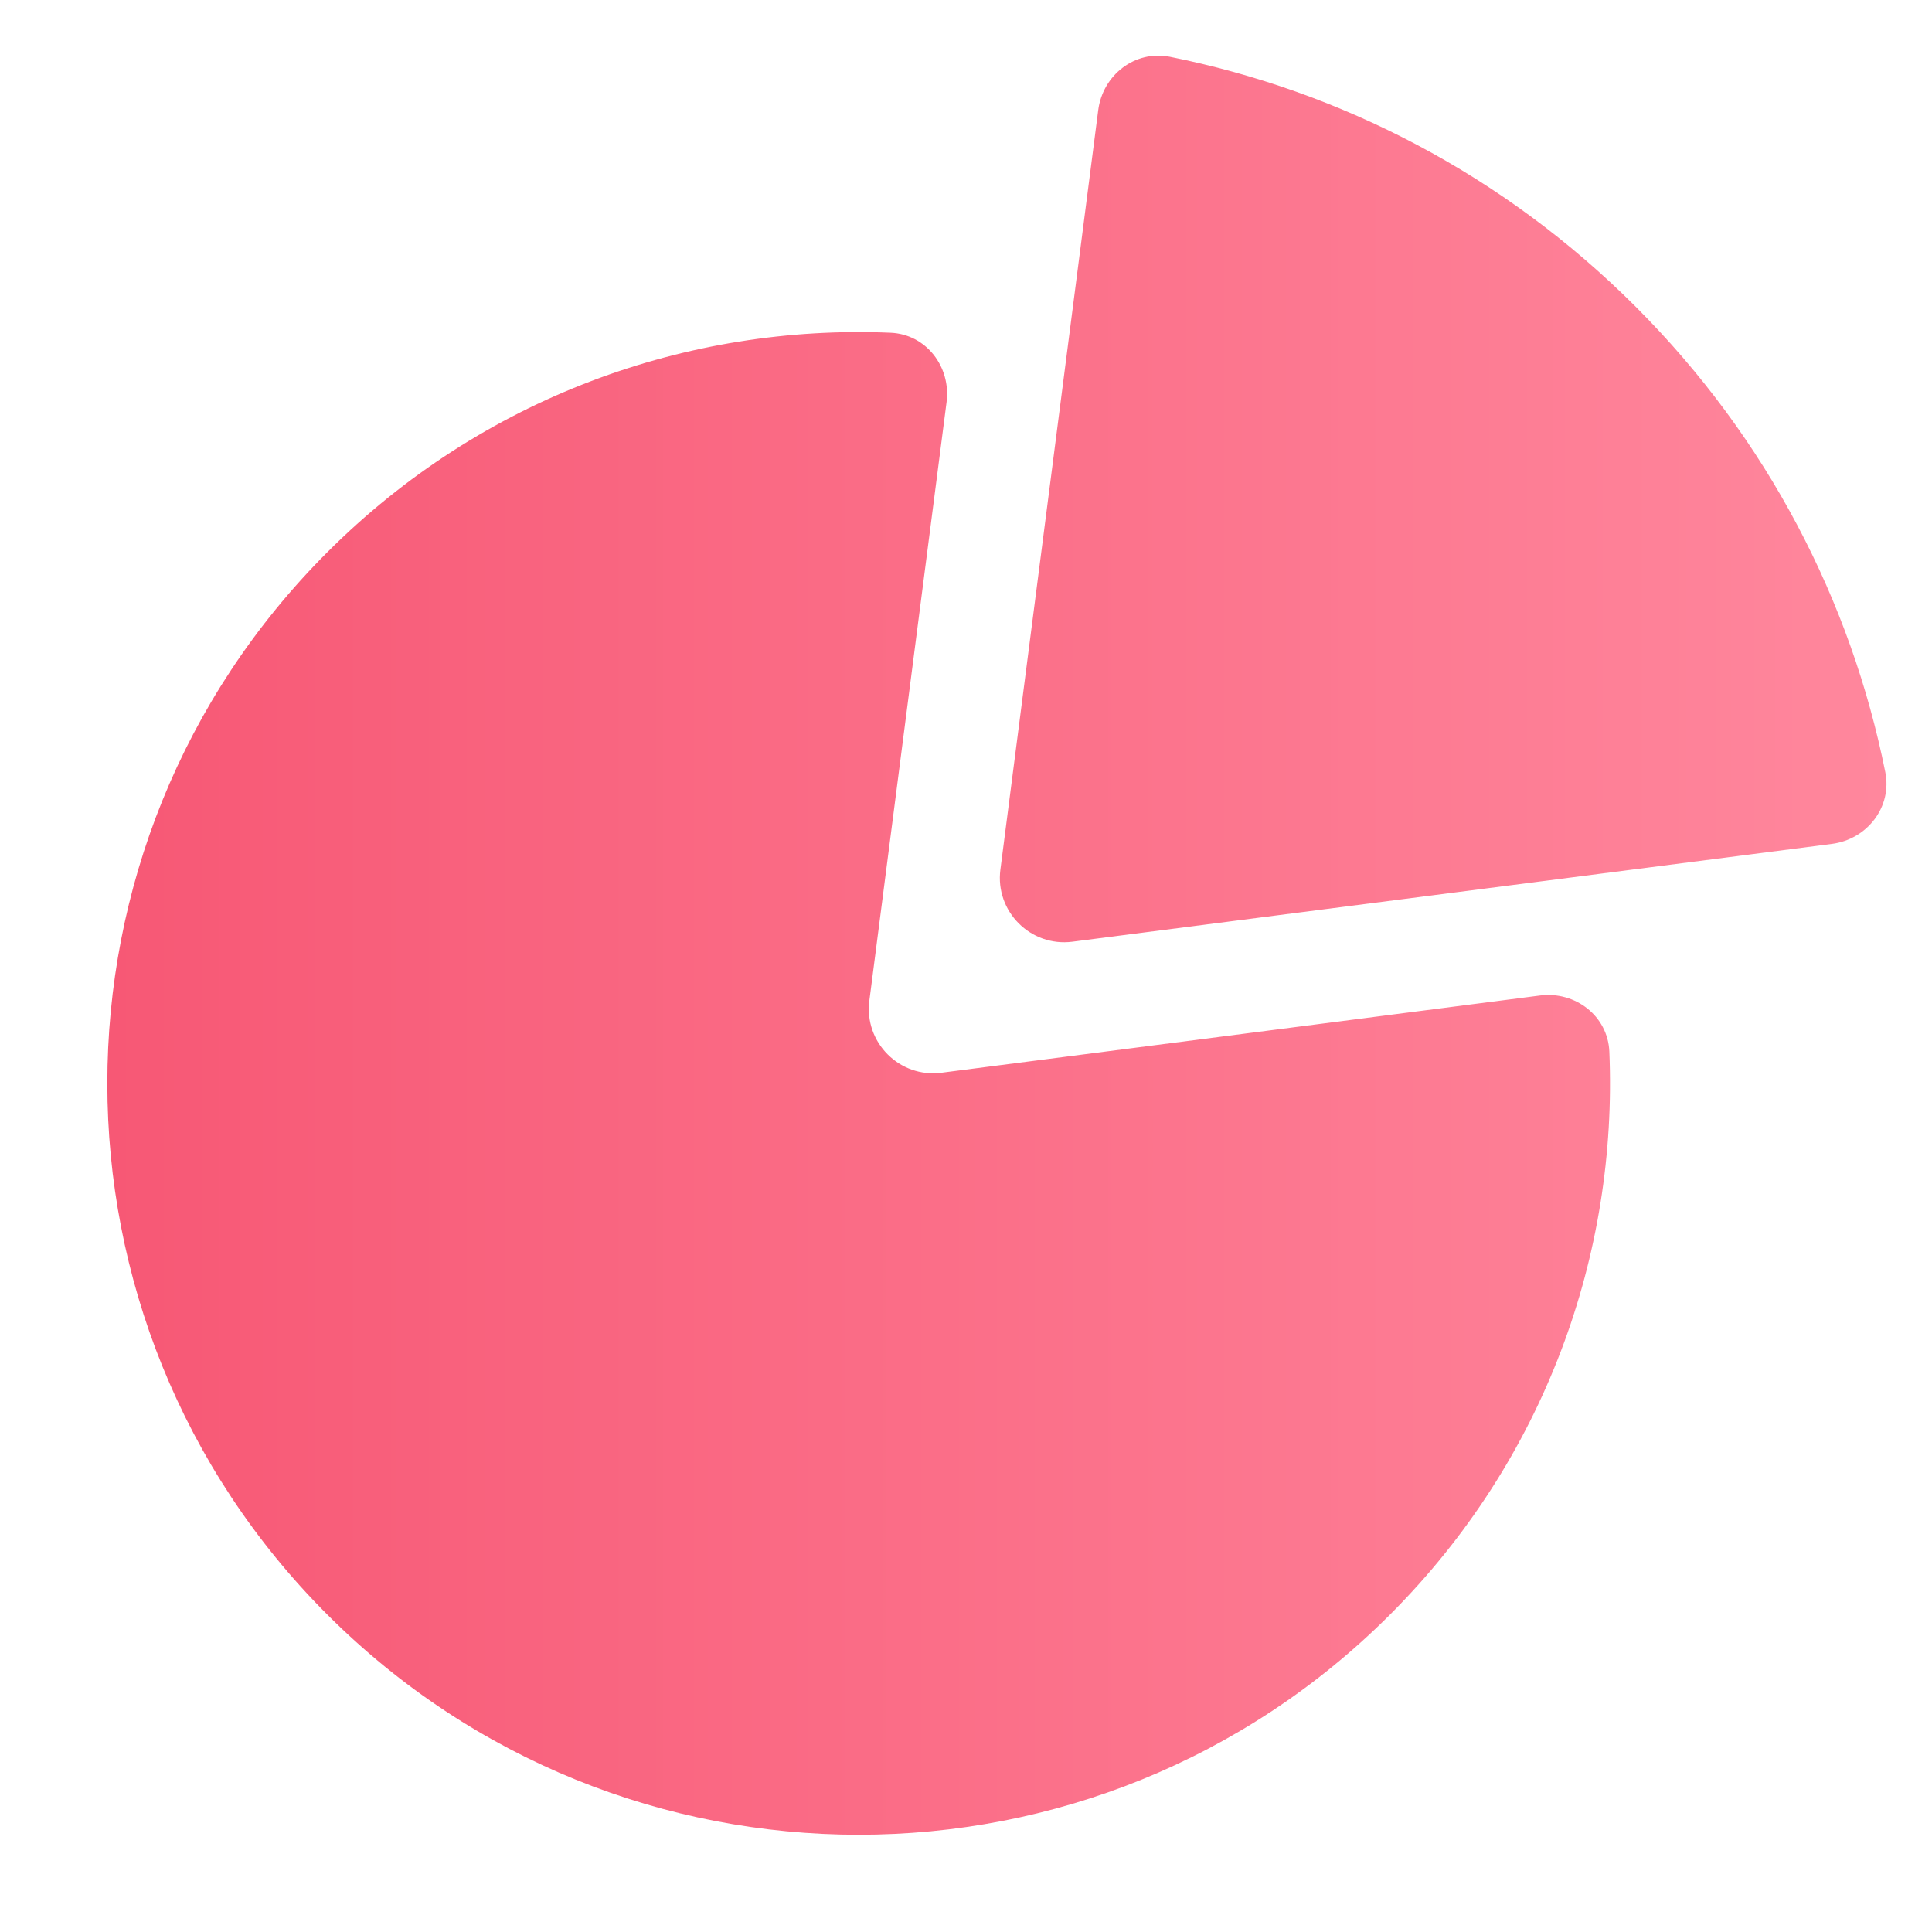
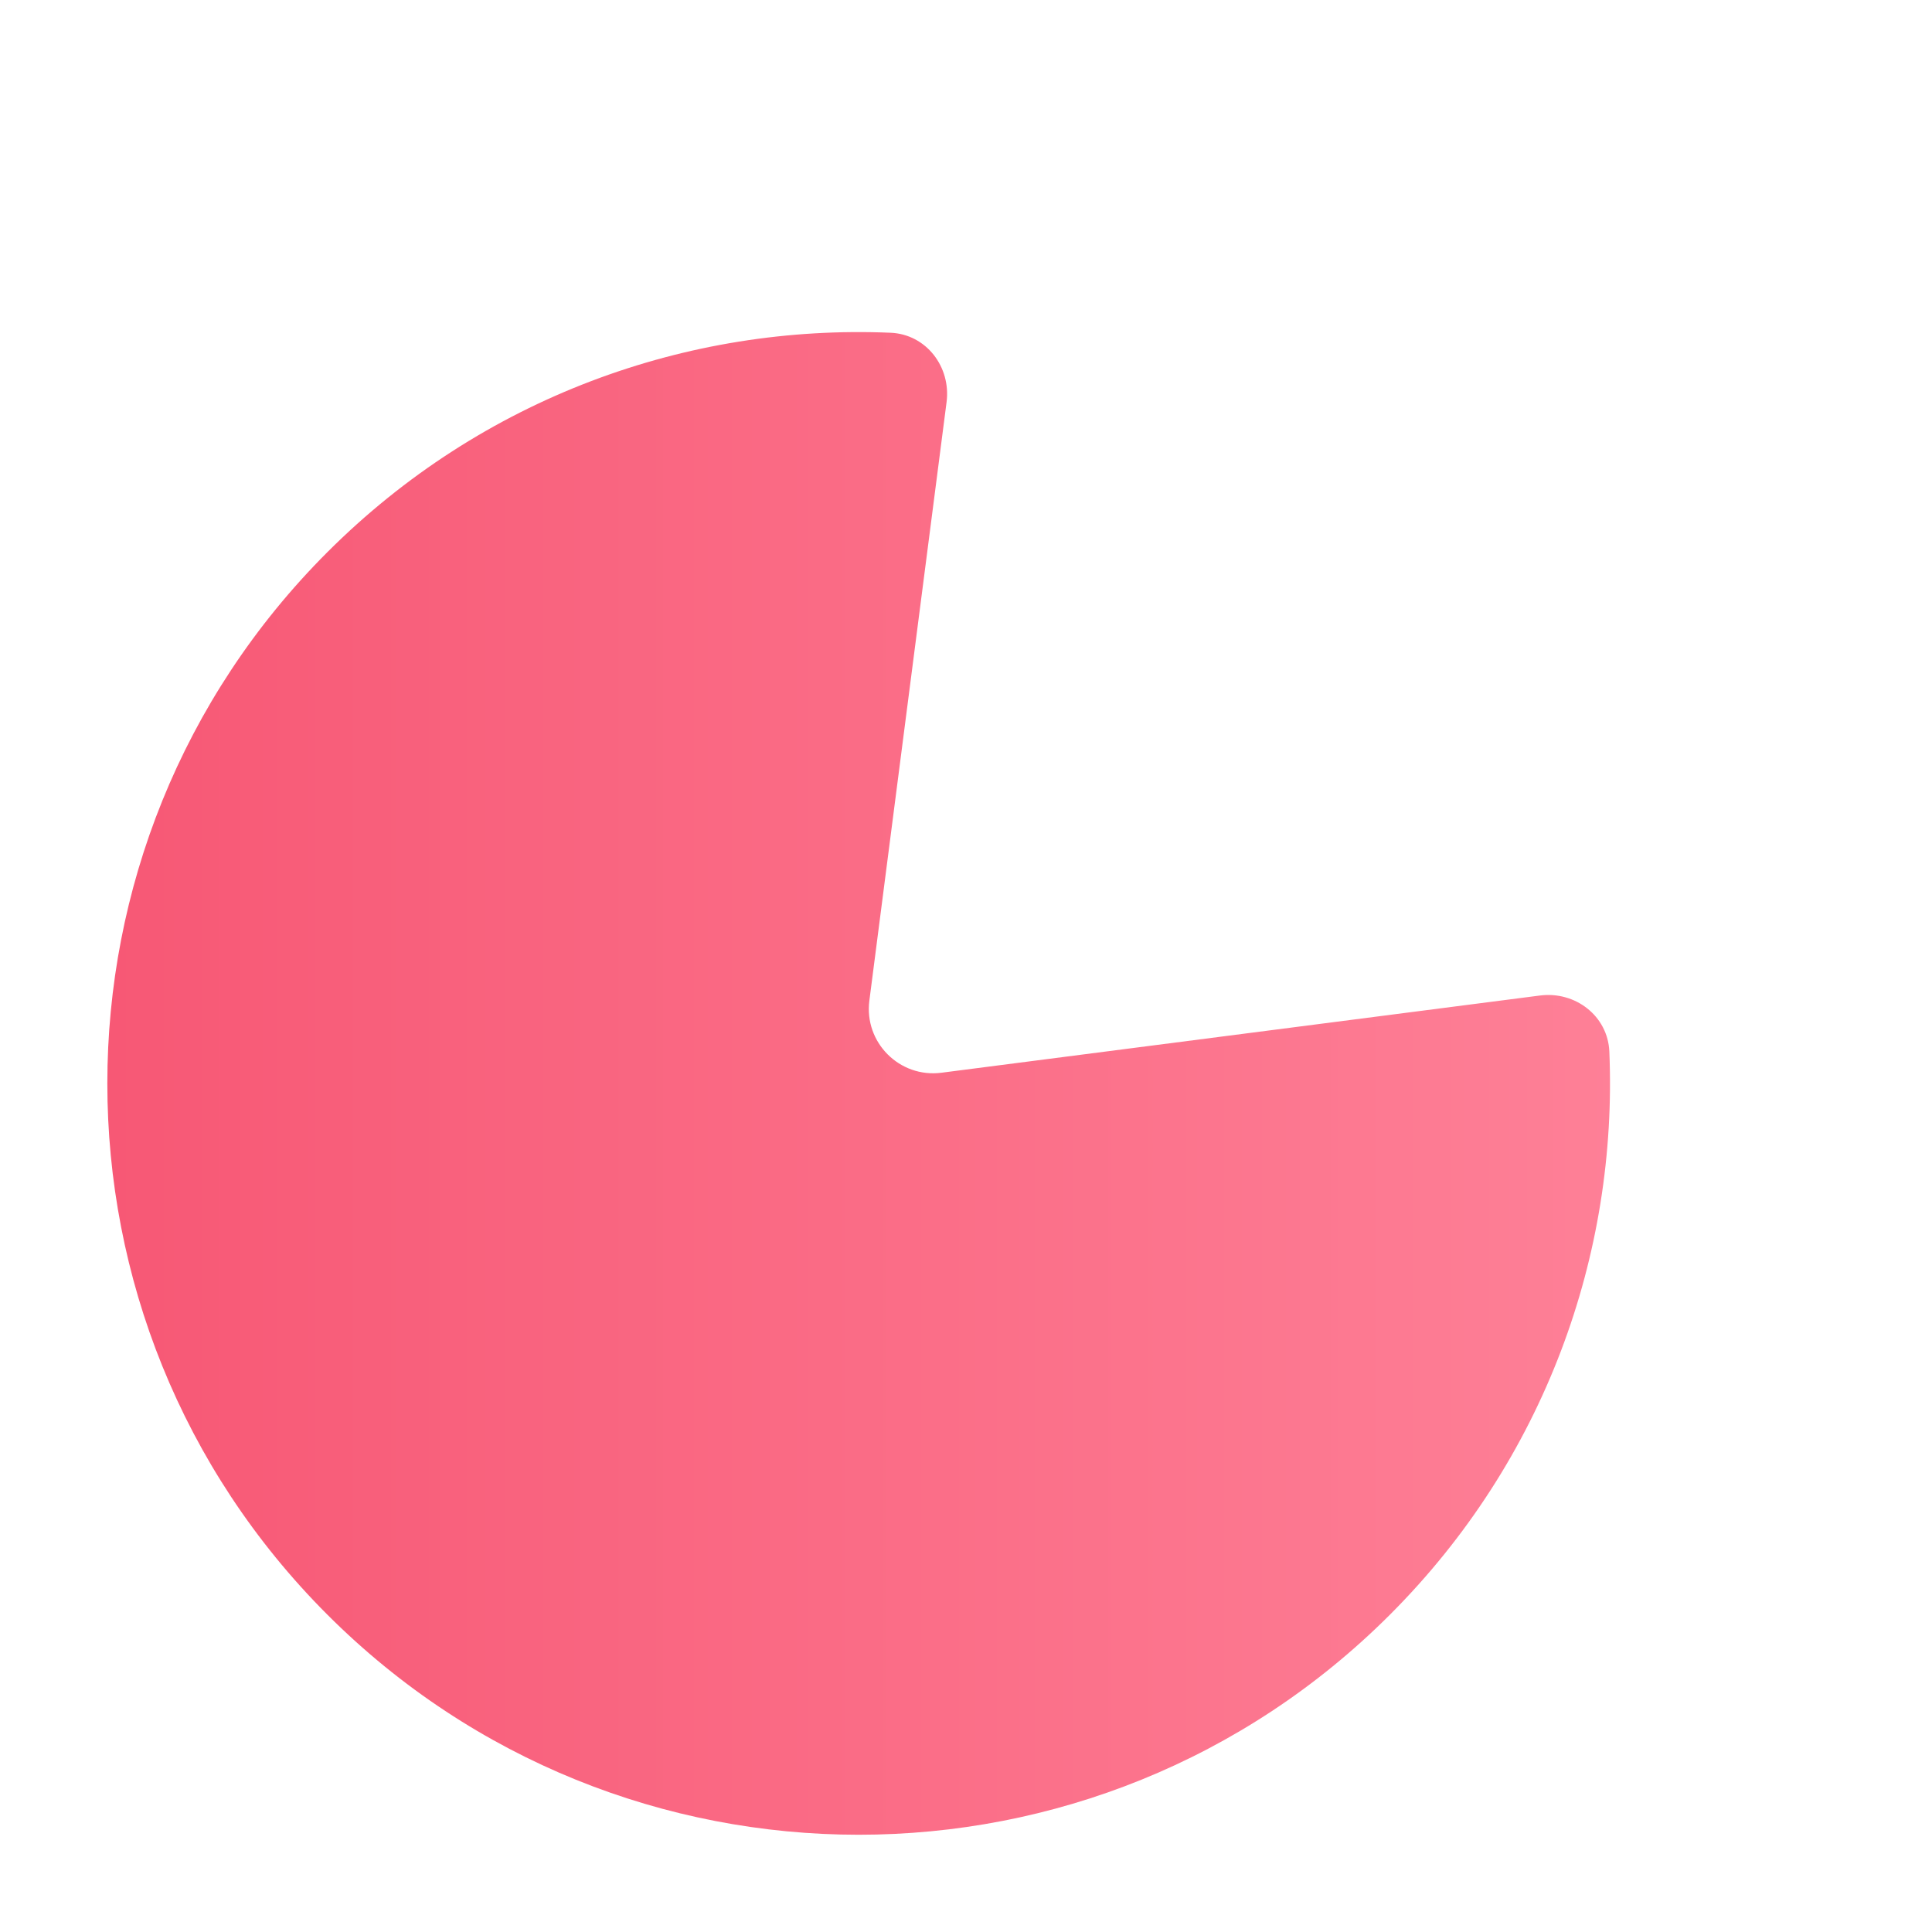
<svg xmlns="http://www.w3.org/2000/svg" width="90" height="90" viewBox="0 0 90 90" fill="none">
  <path d="M15.251 75.218C1.583 61.55 1.583 39.389 15.251 25.721C22.464 18.508 32.042 15.101 41.489 15.501C43.145 15.571 44.307 17.089 44.095 18.733L40.498 46.613C40.246 48.563 41.907 50.224 43.857 49.972L71.737 46.375C73.38 46.163 74.898 47.325 74.969 48.981C75.368 58.428 71.962 68.006 64.749 75.218C51.08 88.887 28.92 88.887 15.251 75.218Z" fill="url(#paint0_linear)" />
-   <path d="M85.337 39.312C86.98 39.1 88.151 37.594 87.825 35.97C86.23 28.023 82.352 20.443 76.19 14.281C70.028 8.119 62.447 4.241 54.501 2.646C52.876 2.32 51.37 3.491 51.159 5.134L46.602 40.51C46.351 42.459 48.011 44.12 49.961 43.868L85.337 39.312Z" fill="url(#paint1_linear)" />
  <defs>
    <linearGradient id="paint0_linear" x1="87.88" y1="85.47" x2="5" y2="85.47" gradientUnits="userSpaceOnUse">
      <stop stop-color="#FF879D" />
      <stop offset="1" stop-color="#F75875" />
    </linearGradient>
    <linearGradient id="paint1_linear" x1="87.88" y1="85.47" x2="5" y2="85.47" gradientUnits="userSpaceOnUse">
      <stop stop-color="#FF879D" />
      <stop offset="1" stop-color="#F75875" />
    </linearGradient>
  </defs>
</svg>